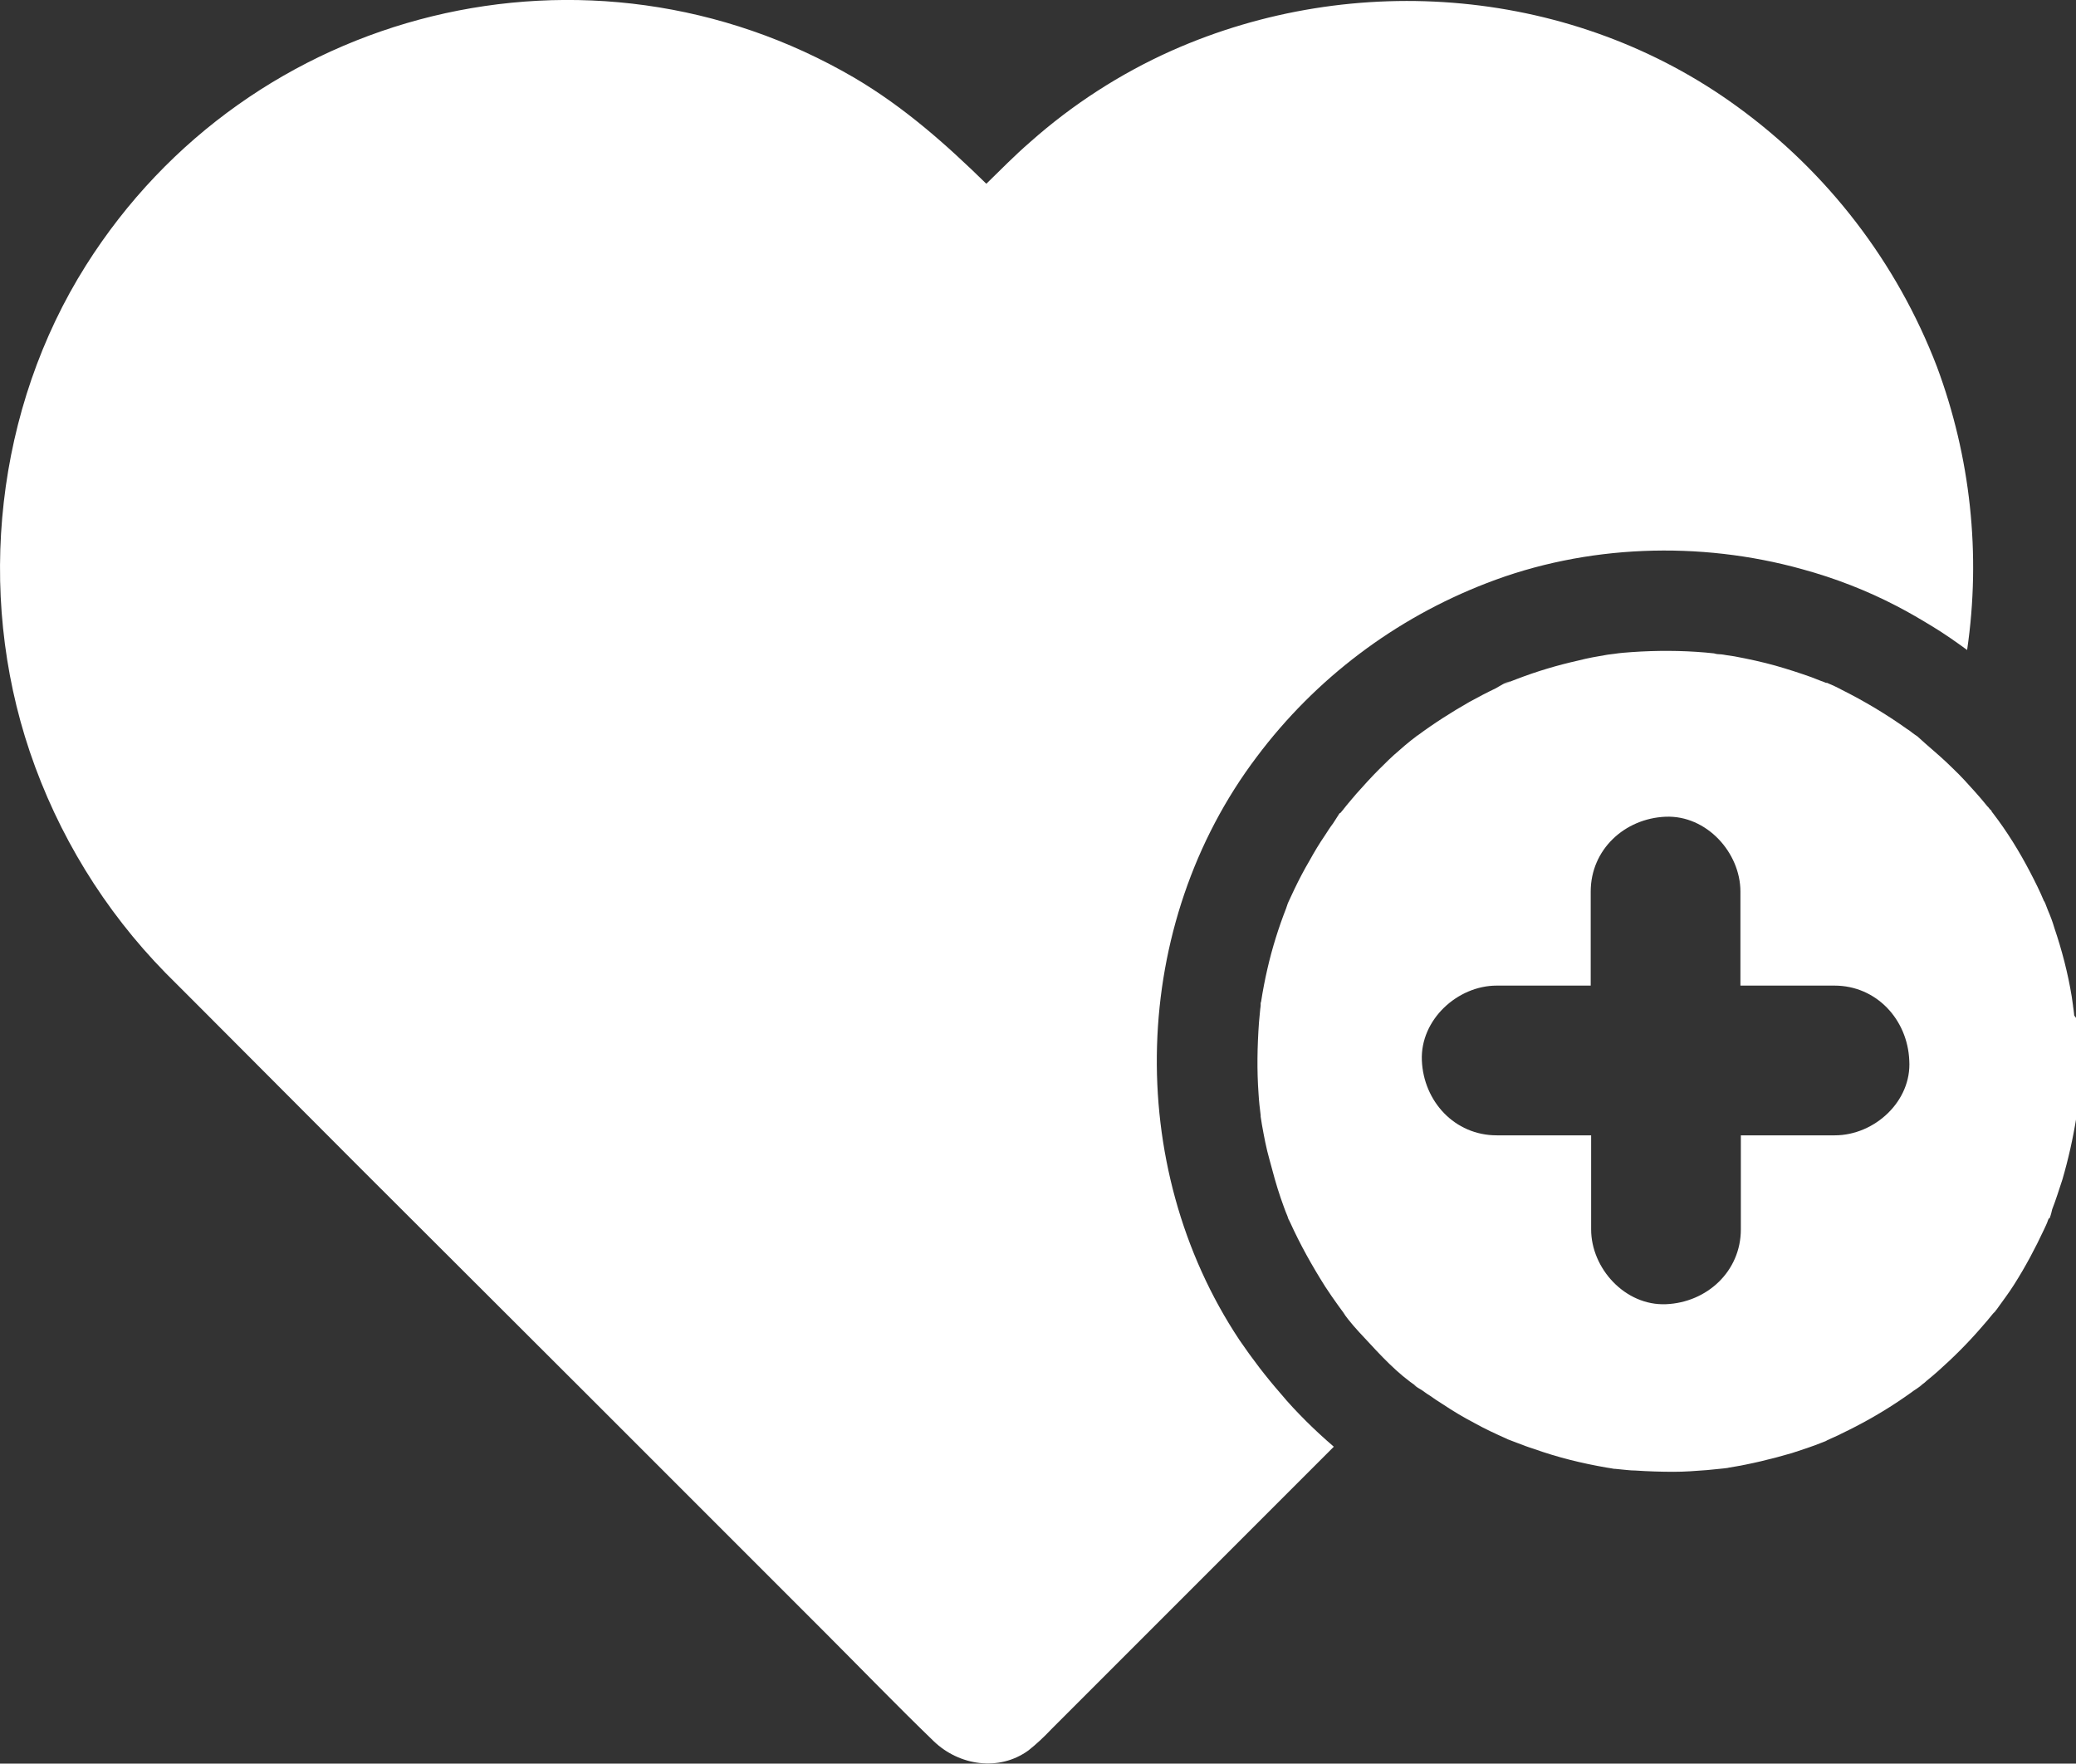
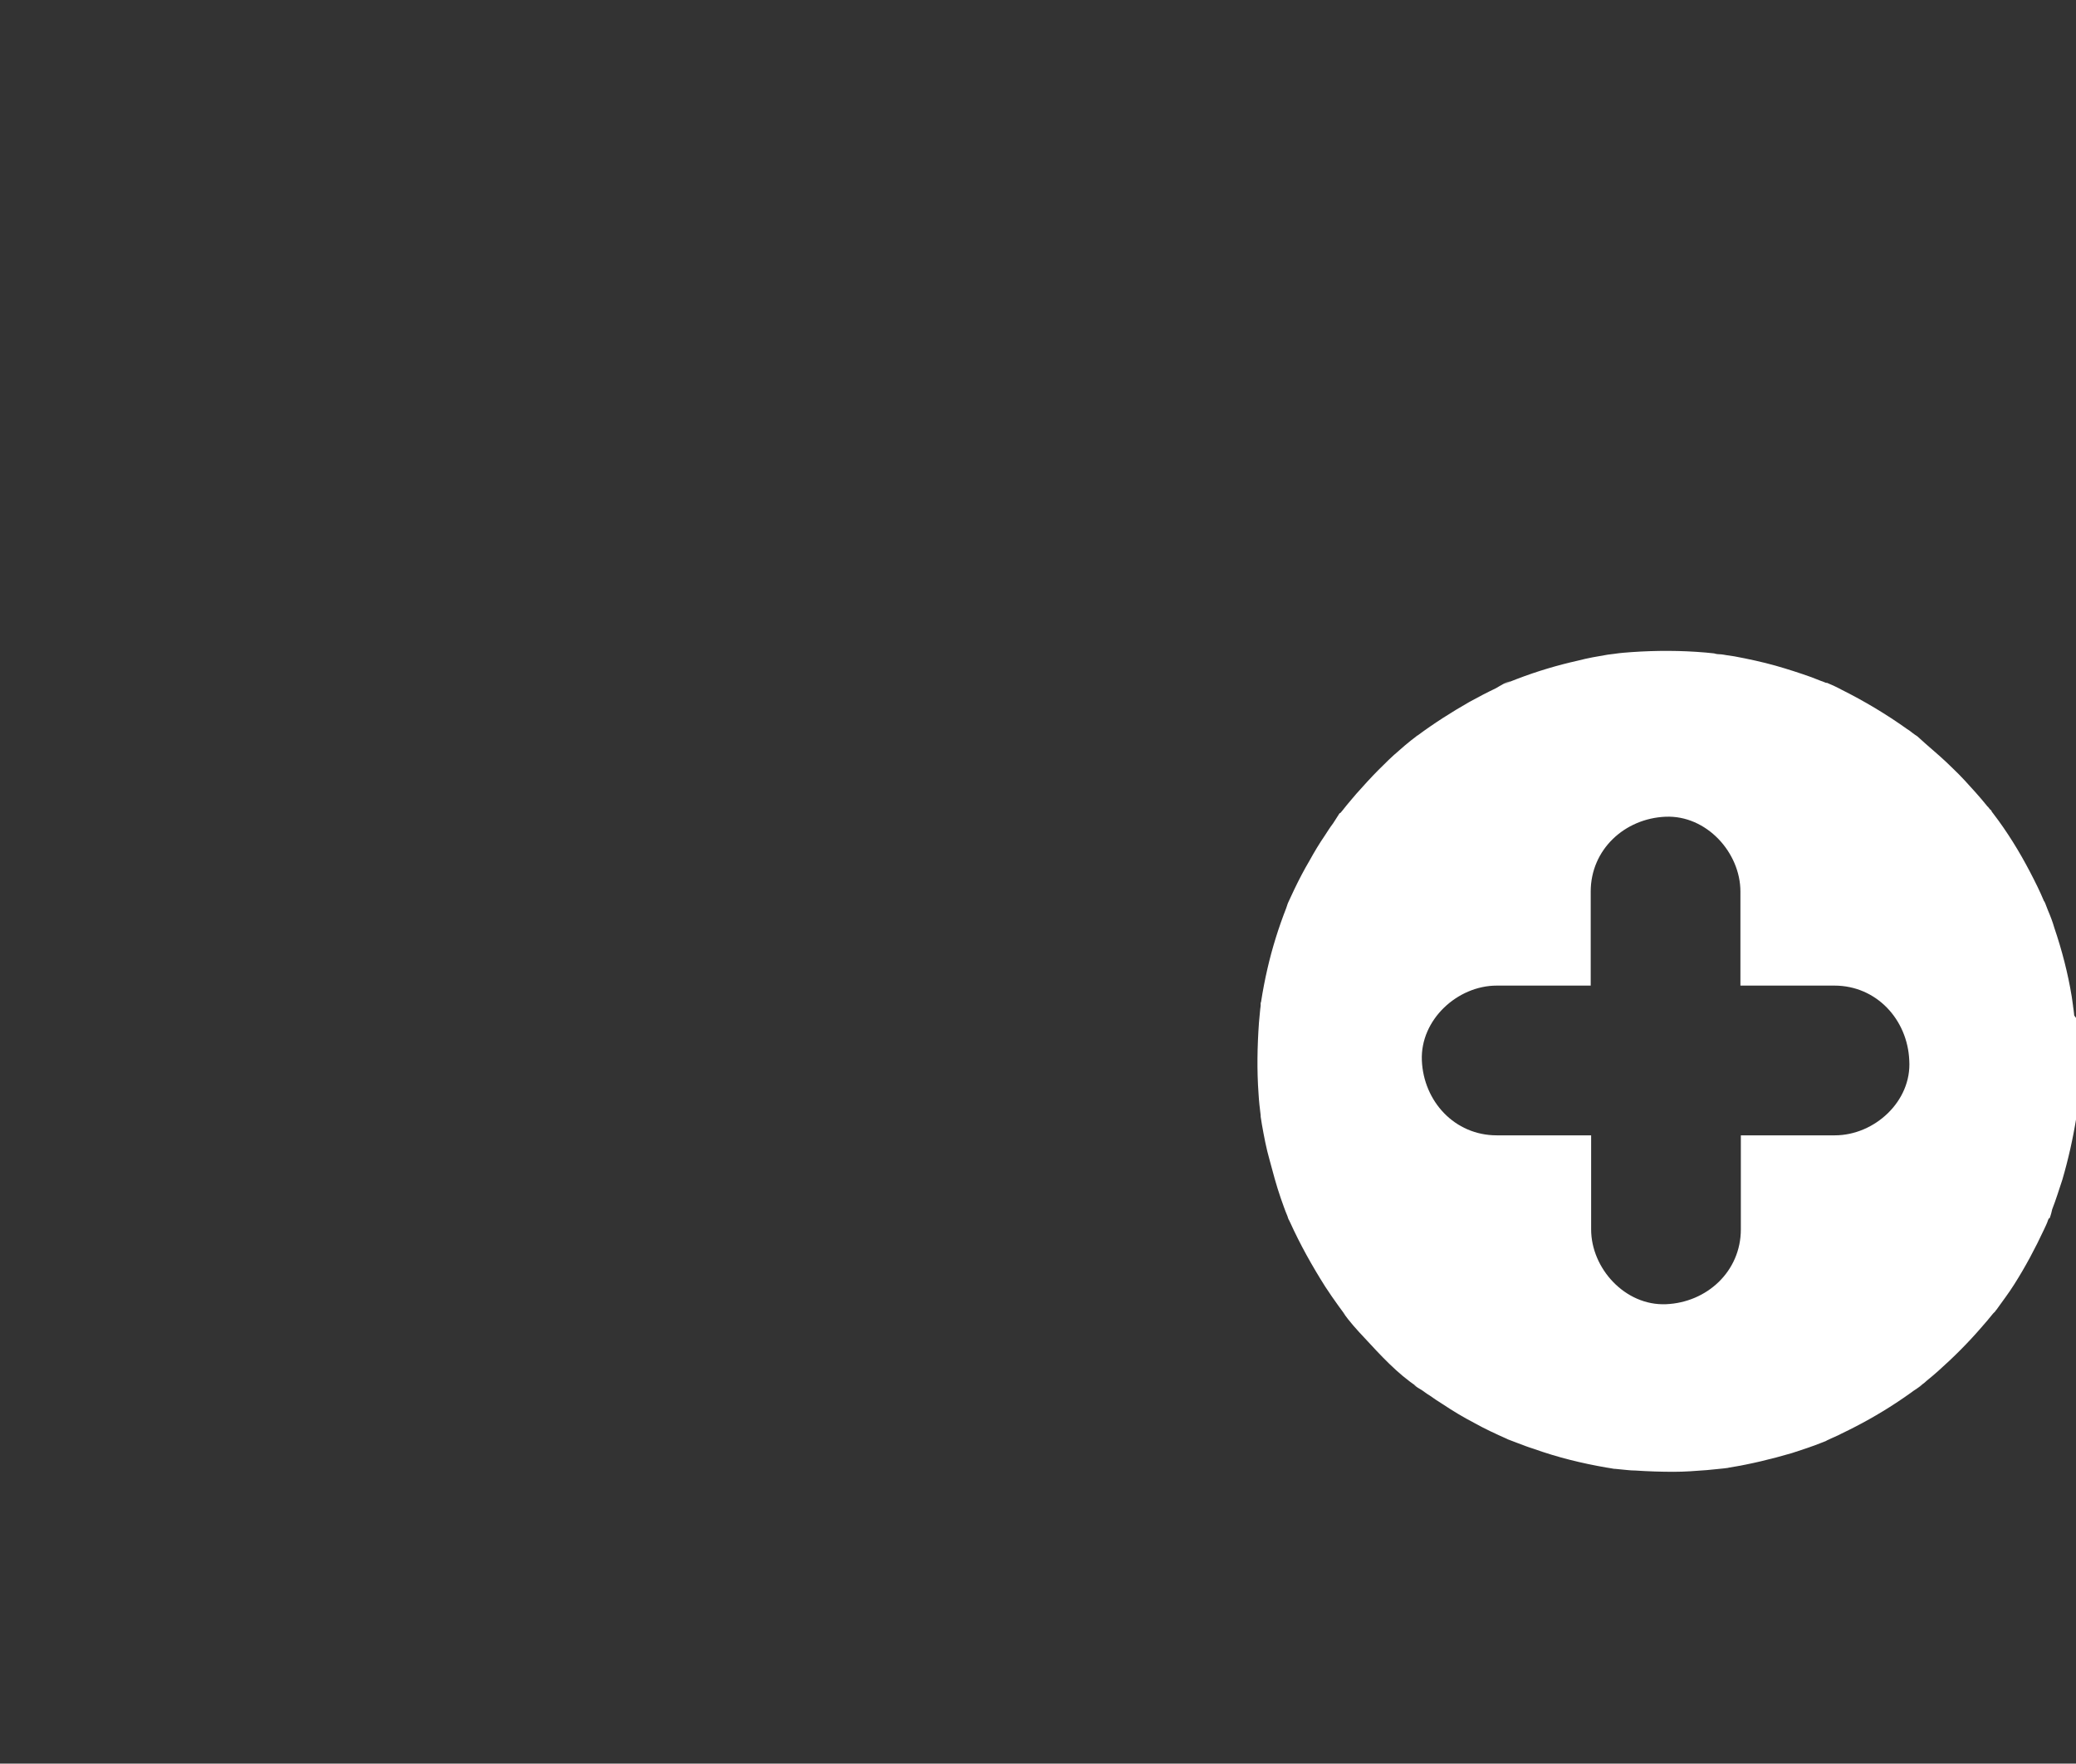
<svg xmlns="http://www.w3.org/2000/svg" version="1.1" id="Layer_1" x="0px" y="0px" viewBox="0 0 488.1 414.6" style="enable-background:new 0 0 488.1 414.6;" xml:space="preserve">
  <rect x="0" y="0" width="488.1" height="414.6" fill="#333333" stroke="none" />
  <style type="text/css">
	.st0{fill:#FFFFFF;}
</style>
  <g id="Layer_2_00000070114408565282116780000010153767259801358754_">
    <g id="Layer_1-2">
-       <path class="st0" d="M455.4,86.2c-9.4-24.5-25.7-45.7-46.9-61.1c-38.4-28-90-32.3-133-13.2c-12.1,5.4-23.4,12.7-33.3,21.5    c-3.6,3.1-6.9,6.5-10.3,9.8c-9.5-9.3-19.3-18-31-24.9C138.6-18.1,58.7,1.4,20.2,62.4C-1,96-5.7,139.1,7,176.7    c6.6,19.5,17.5,37.3,31.9,52c2.1,2.1,4.3,4.3,6.4,6.4L84.1,274l56.9,56.8l52.5,52.5c8.6,8.6,17.2,17.5,26,26    c6,5.8,15.4,7.2,22.3,2.2c1.9-1.5,3.7-3.2,5.4-5l21.1-21.1l45.3-45.3c-2.2-1.9-4.4-3.9-6.5-6s-4.1-4.2-6-6.5    c-3.5-4-6.7-8.2-9.7-12.6c-27.3-41.1-25.7-97.7,4.1-137.1c13.8-18.4,32.5-32.5,54-40.8c23.4-9.1,50.1-10,74.2-3.3    c7.7,2.1,15.2,5,22.3,8.7c2.9,1.5,5.6,3.1,8.4,4.8s5.5,3.6,8.1,5.5C465.8,130.3,463.3,107.4,455.4,86.2L455.4,86.2z" />
      <path class="st0" d="M487.8,240.1c-0.1-1.2-0.2-2.4-0.4-3.6v-0.1c-0.1-0.7-0.2-1.4-0.3-2.1c-0.9-5.5-2.3-10.9-4.1-16.2    c-0.4-1.4-0.9-2.7-1.5-4.1c-0.3-0.7-0.5-1.4-0.8-2c0-0.1,0-0.1-0.1-0.1c-1-2.4-2.1-4.6-3.3-6.9c-2.5-4.8-5.4-9.5-8.7-13.8    c-0.2-0.2-0.3-0.4-0.4-0.6c0-0.1-0.1-0.2-0.2-0.2c-0.3-0.3-0.6-0.8-0.7-0.8c-0.9-1.1-1.8-2.2-2.8-3.3c-1.7-1.9-3.4-3.8-5.3-5.6    c-2-2-4.2-3.9-6.4-5.8c-0.6-0.5-1.3-1.2-2-1.8h0c-0.2-0.1-0.4-0.3-0.6-0.4c-0.6-0.4-1.1-0.9-1.8-1.3c-4.9-3.5-10.1-6.6-15.5-9.3    c-1.1-0.6-2.2-1.1-3.4-1.6h-0.1 M429.5,160.6c-0.3-0.1-0.9-0.4-1.3-0.5c-0.8-0.3-1.5-0.6-2.3-0.9c-2.8-1-5.6-1.9-8.4-2.7    c-3.2-0.9-6.5-1.6-9.7-2.2l-2-0.3c0,0-1-0.2-1.6-0.2s-1.2-0.2-1.2-0.2l-2-0.2c-5.8-0.5-11.6-0.5-17.4-0.1c-1.4,0.1-2.7,0.2-4,0.4    c-0.2,0-1.4,0.2-1.6,0.2h0c-2.4,0.4-4.7,0.8-7,1.4c-4.9,1.1-9.6,2.5-14.3,4.3c-0.7,0.3-1.4,0.5-2.2,0.9c-2,0.8,0.4-0.3,0.7-0.3    c-1,0-2.6,1.1-3.5,1.6c-2.1,1-4.2,2.1-6.2,3.2c-4.2,2.4-8.3,5-12.2,7.9c0,0-0.1,0-0.2,0.1s-0.1,0.1-0.1,0.1    c-0.4,0.3-0.8,0.6-1.3,1c-0.9,0.7-1.8,1.5-2.6,2.2c-1.8,1.5-3.4,3.1-5,4.7c-1.8,1.8-3.5,3.7-5.2,5.6c-0.8,0.9-1.5,1.8-2.2,2.6    c-0.4,0.5-0.8,1-1.2,1.5s-0.5,0.6-0.5,0.4c-0.6,0.9-1.3,2.1-1.6,2.5c-0.7,0.9-1.3,1.9-1.9,2.8c-1.3,1.9-2.5,3.9-3.6,5.9    c-1.3,2.2-2.5,4.5-3.6,6.8c-0.5,1-0.9,2-1.4,3c-0.2,0.4-0.3,0.9-0.5,1.4c-1.8,4.6-3.3,9.4-4.4,14.2c-0.6,2.6-1.1,5.2-1.5,7.8    c0,0.1-0.1,0.2-0.1,0.3c0,0.1,0,0.3,0,0.6s-0.1,0.6-0.1,0.8c-0.1,1.1-0.2,2.1-0.3,3.2c-0.4,5.6-0.5,11.2-0.1,16.7    c0.1,1.8,0.3,3.5,0.5,5.1v0.3c0.1,0.6,0.2,1.3,0.3,1.9c0.5,2.8,1,5.5,1.8,8.3c0.8,3,1.6,6,2.6,8.9c0.5,1.4,1,2.9,1.6,4.3    c0.1,0.3,0.2,0.7,0.4,1c0.1,0.1,0.1,0.3,0.2,0.4c2.4,5.3,5.2,10.3,8.3,15.2c1,1.5,2,3,3.1,4.5c0.4,0.5,0.7,1,1.1,1.5    c0.2,0.3,0.4,0.5,0.5,0.8c-0.1-0.2-0.3-0.5-0.5-0.7c1.5,2.1,3.2,4,5,5.9c3.7,4,7.8,8.5,12.4,11.5c-0.4-0.2-0.6-0.4-0.7-0.4    c0.3,0.3,1.4,1,1.8,1.2c0.6,0.4,1.2,0.9,1.9,1.3c1,0.7,2,1.4,3,2c2.4,1.6,4.9,3.1,7.4,4.4c2.5,1.4,5.1,2.6,7.8,3.8    c0,0,0.1,0.1,0.2,0.1l2.1,0.8c1.3,0.5,2.6,1,3.9,1.4c5.6,2,11.3,3.4,17.1,4.4c0.2,0,1.1,0.2,1.8,0.3h0.2l1,0.1    c1.3,0.1,2.5,0.3,3.8,0.3c3,0.2,6,0.3,9,0.3c2.6,0,5.2-0.2,7.8-0.4c1.4-0.1,2.7-0.3,4-0.4c0.3,0,0.5-0.1,0.8-0.1    c0.2,0,0.3-0.1,0.5-0.1c5-0.8,9.9-2,14.7-3.4c2.5-0.8,4.9-1.6,7.4-2.6c0.2-0.1,0.3-0.1,0.5-0.2c0.1,0,0.3-0.2,0.6-0.3    c1-0.5,2.1-0.9,3.2-1.5c4.4-2.1,8.7-4.5,12.8-7.2c1.2-0.8,2.4-1.6,3.5-2.4c0.4-0.3,0.8-0.6,1.3-0.9c0.2-0.2,2.3-1.5,0.6-0.5    c-0.2,0.1-0.4,0.2-0.6,0.4c0.1-0.1,1.1-0.7,1.3-0.9c0.4-0.3,0.8-0.6,1.2-1c0.9-0.7,1.8-1.5,2.6-2.2c3.6-3.2,7.1-6.7,10.2-10.3    c0.9-1,1.8-2.1,2.7-3.2c0.1-0.1,0.3-0.3,0.5-0.5c0.1-0.2,0.2-0.3,0.3-0.4c1.4-2,2.9-3.9,4.2-6c2.6-4.1,4.9-8.4,7-12.9    c0.3-0.7,0.7-1.4,0.9-2.1c0.2-0.5,0.3-0.6,0.4-0.5c0.3-0.8,0.5-1.6,0.6-2.1c0.9-2.3,1.6-4.6,2.4-7c1.4-4.8,2.5-9.7,3.3-14.7v-0.1    c0.1-0.5,0.1-1.1,0.2-1.6l0.3-3.6c0.2-2.6,0.3-5.2,0.3-7.8c0.1-3.1-0.1-6.2-0.3-9.4L429.5,160.6z M431.4,266.9h-22.1V289    c0,9.9-8,17.2-17.6,17.6s-17.6-8.4-17.6-17.6v-22.1h-22.2c-9.9,0-17.2-8-17.6-17.6s8.4-17.6,17.6-17.6h22.1v-22.1    c0-9.9,8-17.2,17.6-17.6s17.6,8.4,17.6,17.6v22.1h22.1c9.9,0,17.2,8,17.6,17.6C449.5,258.9,440.7,266.9,431.4,266.9z" />
    </g>
  </g>
</svg>